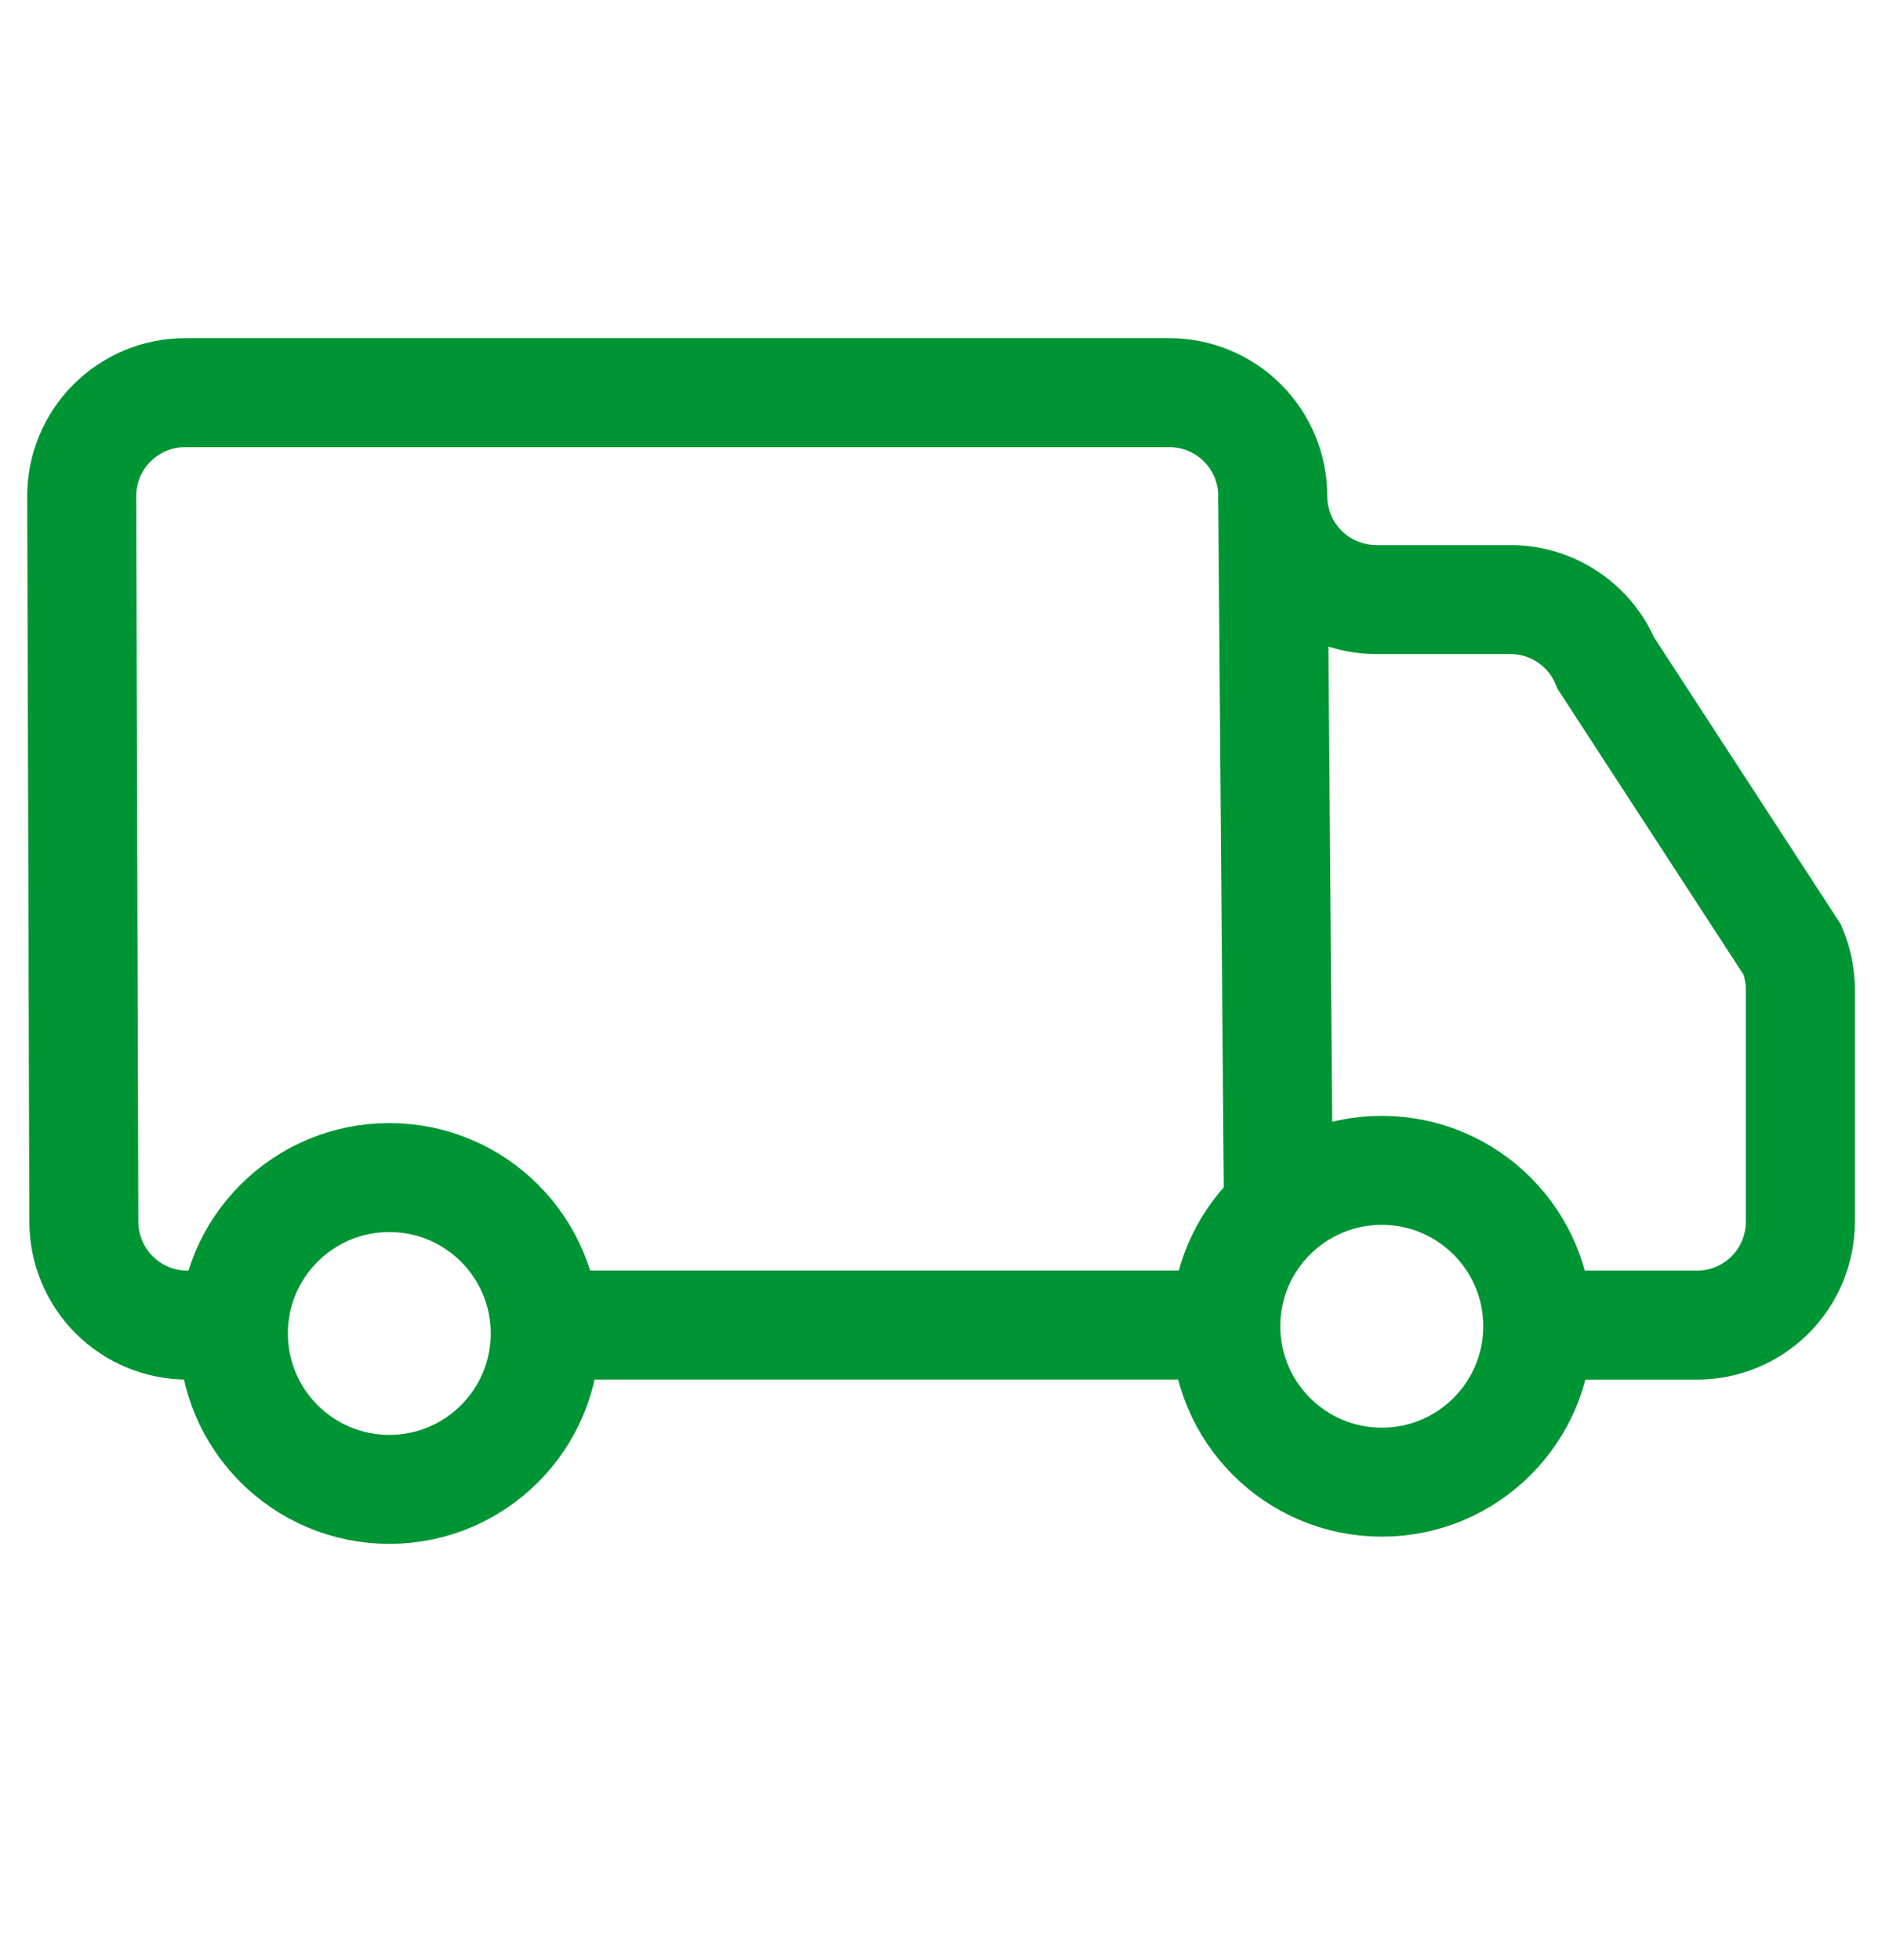
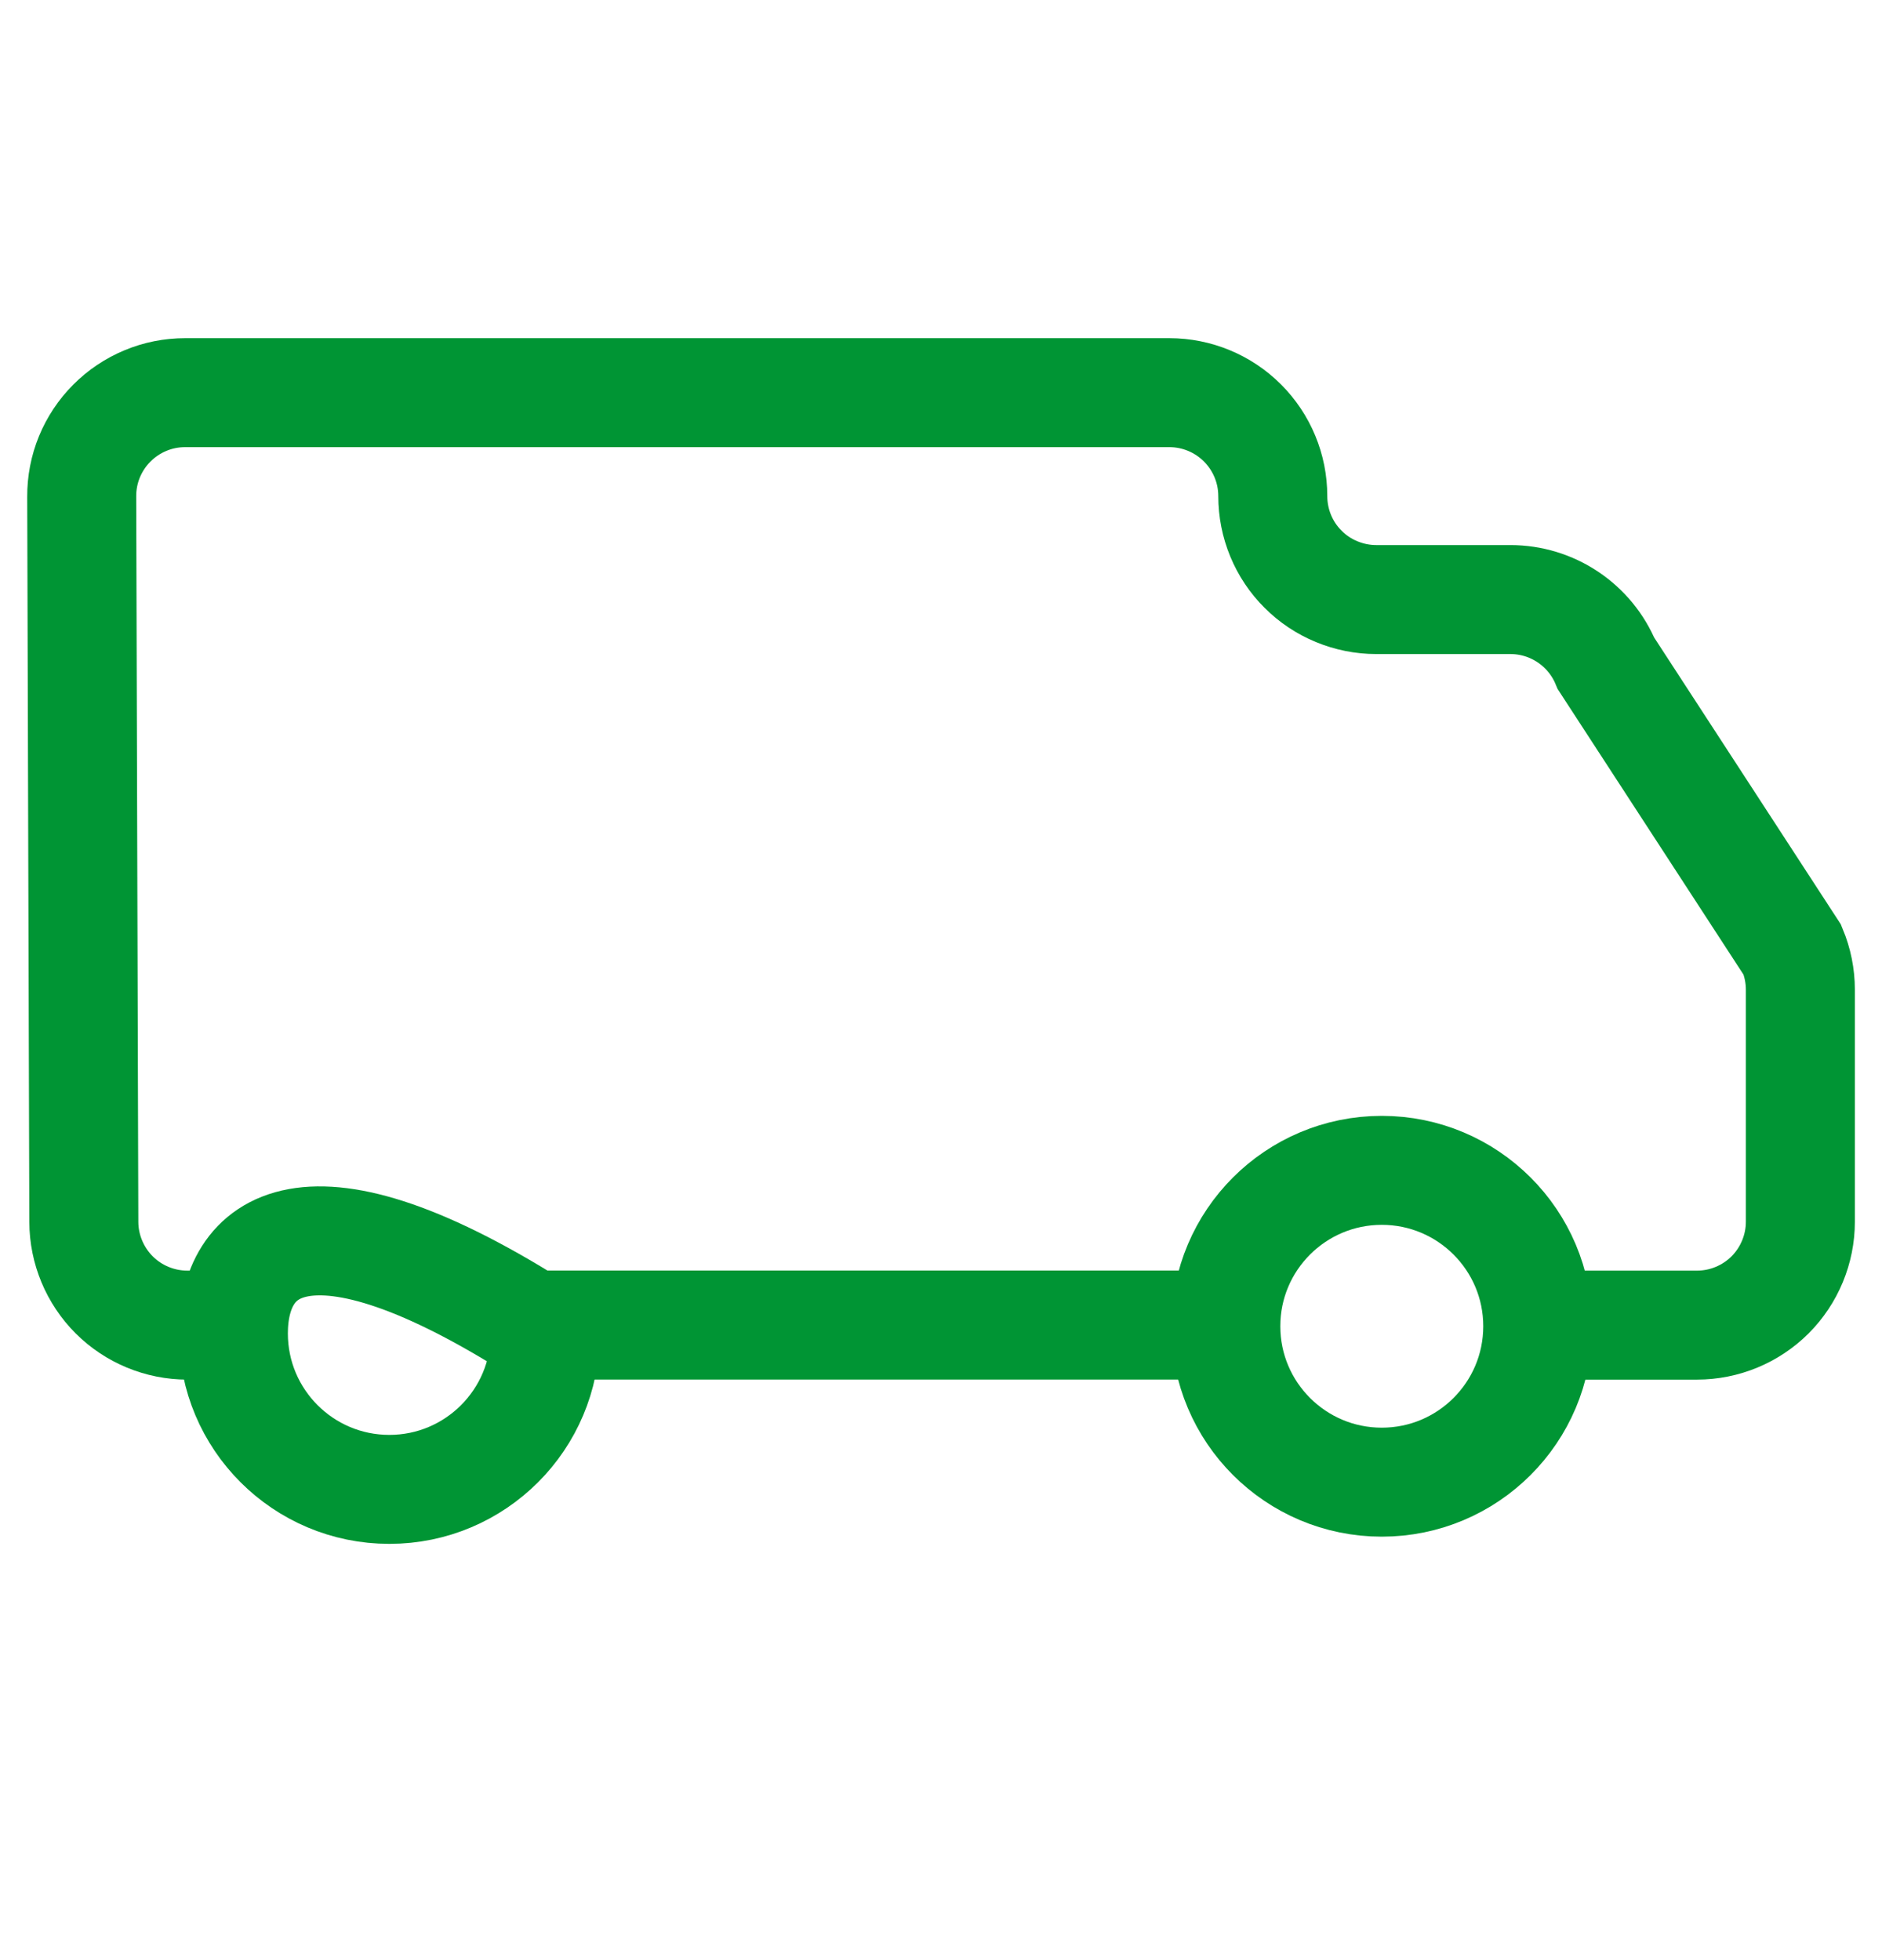
<svg xmlns="http://www.w3.org/2000/svg" width="24" height="25" viewBox="0 0 24 25" fill="none">
-   <path d="M4.965 18.996C6.063 18.996 6.953 18.105 6.953 17.007C6.953 15.909 6.063 15.019 4.965 15.019C3.866 15.019 2.976 15.909 2.976 17.007C2.976 18.105 3.866 18.996 4.965 18.996Z" stroke="#009534" stroke-width="1.39" stroke-miterlimit="10" />
+   <path d="M4.965 18.996C6.063 18.996 6.953 18.105 6.953 17.007C3.866 15.019 2.976 15.909 2.976 17.007C2.976 18.105 3.866 18.996 4.965 18.996Z" stroke="#009534" stroke-width="1.39" stroke-miterlimit="10" />
  <path d="M17.621 18.904C18.719 18.904 19.61 18.014 19.61 16.915C19.61 15.817 18.719 14.927 17.621 14.927C16.523 14.927 15.632 15.817 15.632 16.915C15.632 18.014 16.523 18.904 17.621 18.904Z" stroke="#009534" stroke-width="1.39" stroke-miterlimit="10" />
  <path d="M6.602 16.9H8.185H15.356" stroke="#009534" stroke-width="1.39" stroke-miterlimit="10" />
  <path d="M2.516 16.901H2.389C2.04 16.901 1.704 16.762 1.457 16.516C1.21 16.269 1.07 15.934 1.069 15.585L1.042 6.335C1.041 6.161 1.074 5.988 1.14 5.827C1.206 5.667 1.303 5.52 1.426 5.397C1.548 5.274 1.694 5.176 1.855 5.109C2.015 5.042 2.187 5.008 2.361 5.008H14.912C15.261 5.008 15.597 5.147 15.844 5.394C16.092 5.642 16.231 5.977 16.231 6.327C16.231 6.5 16.265 6.672 16.331 6.832C16.397 6.992 16.494 7.138 16.617 7.26C16.739 7.383 16.885 7.48 17.045 7.546C17.205 7.612 17.376 7.647 17.55 7.647H19.263C19.523 7.647 19.778 7.725 19.995 7.87C20.211 8.015 20.38 8.22 20.48 8.461L22.857 12.114C22.924 12.275 22.959 12.448 22.959 12.623V15.582C22.959 15.931 22.82 16.267 22.573 16.515C22.325 16.762 21.99 16.901 21.64 16.901H19.535" stroke="#009534" stroke-width="1.39" stroke-miterlimit="10" />
-   <path d="M16.23 6.331L16.304 15.541" stroke="#009534" stroke-width="1.39" stroke-miterlimit="10" />
</svg>